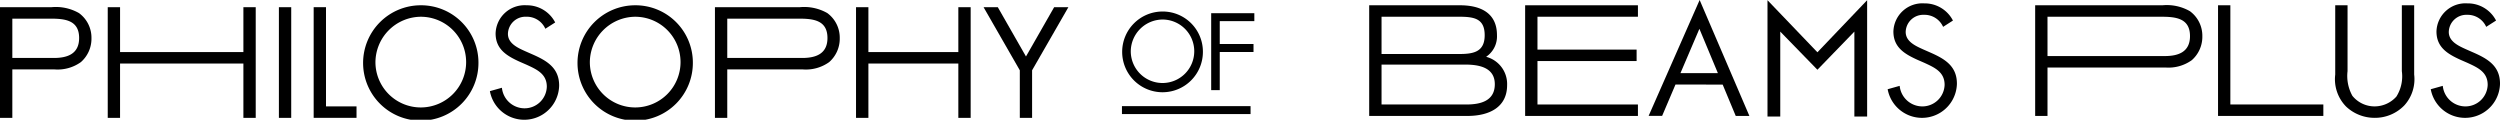
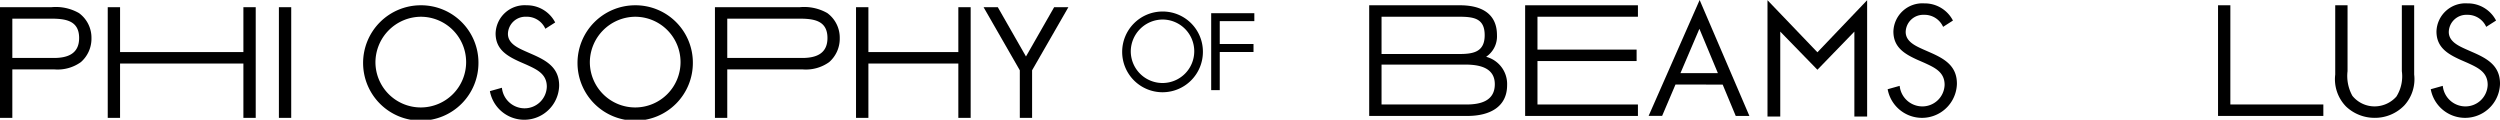
<svg xmlns="http://www.w3.org/2000/svg" viewBox="0 0 215.339 10.314">
  <title>logo_ttl</title>
  <path d="M105.064,1.822V3.792h2.908v.686h-2.908V7.765h-.738V1.137h3.717v.686Z" />
  <path d="M1.062,10.15H0V.619H4.44A4.018,4.018,0,0,1,6.8,1.125,2.626,2.626,0,0,1,7.878,3.3a2.675,2.675,0,0,1-.91,2.048,3.435,3.435,0,0,1-2.262.632H1.062Zm0-5.157h3.58c1.176,0,2.174-.354,2.174-1.719,0-1.555-1.251-1.668-2.49-1.668H1.062Z" />
  <path d="M20.965,4.487V.619h1.062V10.15H20.965V5.473H10.341V10.15H9.28V.619h1.062V4.487Z" />
  <path d="M25.084,10.15H24.023V.619h1.062Z" />
-   <path d="M28.08,9.164h2.629v.986H27.018V.619H28.08Z" />
  <path d="M41.212,5.4A4.968,4.968,0,1,1,36.244.455,4.941,4.941,0,0,1,41.212,5.4Zm-8.873-.013a3.906,3.906,0,1,0,3.906-3.944A3.941,3.941,0,0,0,32.339,5.385Z" />
  <path d="M59.68,5.4A4.968,4.968,0,1,1,54.712.455,4.941,4.941,0,0,1,59.68,5.4Zm-8.873-.013a3.906,3.906,0,1,0,3.906-3.944A3.941,3.941,0,0,0,50.807,5.385Z" />
  <path d="M46.974,2.477a1.749,1.749,0,0,0-1.643-1.036,1.512,1.512,0,0,0-1.58,1.479c0,.822.847,1.2,1.492,1.492l.632.278c1.239.544,2.288,1.163,2.288,2.68a3.008,3.008,0,0,1-5.966.48l1.036-.291a1.964,1.964,0,0,0,1.909,1.77A1.916,1.916,0,0,0,47.1,7.47c0-1.112-.872-1.492-1.757-1.9l-.581-.253c-1.112-.506-2.073-1.074-2.073-2.44A2.5,2.5,0,0,1,45.356.455a2.735,2.735,0,0,1,2.465,1.479Z" />
  <path d="M62.643,10.15H61.582V.619h7.312a4.018,4.018,0,0,1,2.364.506A2.626,2.626,0,0,1,72.332,3.3a2.675,2.675,0,0,1-.91,2.048,3.435,3.435,0,0,1-2.262.632H62.643Zm0-5.157H69.1c1.176,0,2.174-.354,2.174-1.719,0-1.555-1.251-1.668-2.49-1.668H62.643Z" />
  <path d="M82.547,4.487V.619h1.062V10.15H82.547V5.473H74.8V10.15H73.734V.619H74.8V4.487Z" />
  <path d="M84.72.619h1.226l2.427,4.247L90.8.619h1.226L88.9,6.055v4.1H87.842v-4.1Z" />
  <path d="M103.613,4.452a3.477,3.477,0,1,1-3.477-3.46A3.459,3.459,0,0,1,103.613,4.452ZM97.4,4.443a2.734,2.734,0,1,0,2.734-2.761A2.759,2.759,0,0,0,97.4,4.443Z" />
  <path d="M117.936.455h7.822c1.732,0,3.185.632,3.185,2.579a2.114,2.114,0,0,1-.935,1.858,2.423,2.423,0,0,1,1.808,2.44c0,1.9-1.529,2.654-3.413,2.654h-8.467ZM119,4.652h6.659c1.2,0,2.225-.139,2.225-1.618,0-1.441-.91-1.593-2.212-1.593H119ZM119,9h7.316c1.188,0,2.44-.291,2.44-1.744,0-1.479-1.416-1.694-2.579-1.694H119Z" />
  <path d="M131.369.455h9.715v.986h-8.653V4.272h8.539v.986h-8.539V9h8.653v.986h-9.715Z" />
  <path d="M144.319,7.281l-1.15,2.7h-1.163L146.4,0l4.285,9.986h-1.176l-1.125-2.7Zm2.06-4.8-1.631,3.817h3.223Z" />
  <path d="M167.371,2.313a1.749,1.749,0,0,0-1.643-1.036,1.512,1.512,0,0,0-1.58,1.479c0,.822.847,1.2,1.492,1.492l.632.278c1.239.544,2.288,1.163,2.288,2.68a3.008,3.008,0,0,1-5.966.48l1.036-.291a1.964,1.964,0,0,0,1.909,1.77A1.916,1.916,0,0,0,167.5,7.306c0-1.112-.872-1.492-1.757-1.9l-.581-.253c-1.112-.506-2.073-1.074-2.073-2.44A2.5,2.5,0,0,1,165.753.291a2.735,2.735,0,0,1,2.465,1.479Z" />
-   <path d="M176.363,9.986H175.3V.455h10.961a4.018,4.018,0,0,1,2.364.506A2.626,2.626,0,0,1,189.7,3.135a2.675,2.675,0,0,1-.91,2.048,3.435,3.435,0,0,1-2.262.632H176.363Zm0-5.157h10.1c1.176,0,2.174-.354,2.174-1.719,0-1.555-1.251-1.668-2.49-1.668h-9.785Z" />
  <path d="M192.113,9h8.01v.986h-9.071V.455h1.062Z" />
  <path d="M202.207,6.13a3.527,3.527,0,0,0,.417,2.124,2.458,2.458,0,0,0,1.921.91,2.521,2.521,0,0,0,1.871-.847,3.282,3.282,0,0,0,.468-2.187V.455h1.062V6.421a3.35,3.35,0,0,1-.834,2.642,3.506,3.506,0,0,1-2.566,1.087,3.567,3.567,0,0,1-2.465-.973,3.361,3.361,0,0,1-.935-2.756V.455h1.062Z" />
  <path d="M214.151,2.313a1.749,1.749,0,0,0-1.643-1.036,1.512,1.512,0,0,0-1.58,1.479c0,.822.847,1.2,1.492,1.492l.632.278c1.239.544,2.288,1.163,2.288,2.68a3.008,3.008,0,0,1-5.966.48l1.036-.291a1.964,1.964,0,0,0,1.909,1.77,1.916,1.916,0,0,0,1.959-1.858c0-1.112-.872-1.492-1.757-1.9l-.581-.253c-1.112-.506-2.073-1.074-2.073-2.44A2.5,2.5,0,0,1,212.533.291,2.735,2.735,0,0,1,215,1.77Z" />
  <path d="M159.728,2.722l-3.184,3.286-3.2-3.286v7.317h-1.1V.017l4.3,4.486L160.827.017V10.038h-1.1Z" />
-   <path d="M96.64,9.14h11.078v.686H96.64Z" />
</svg>